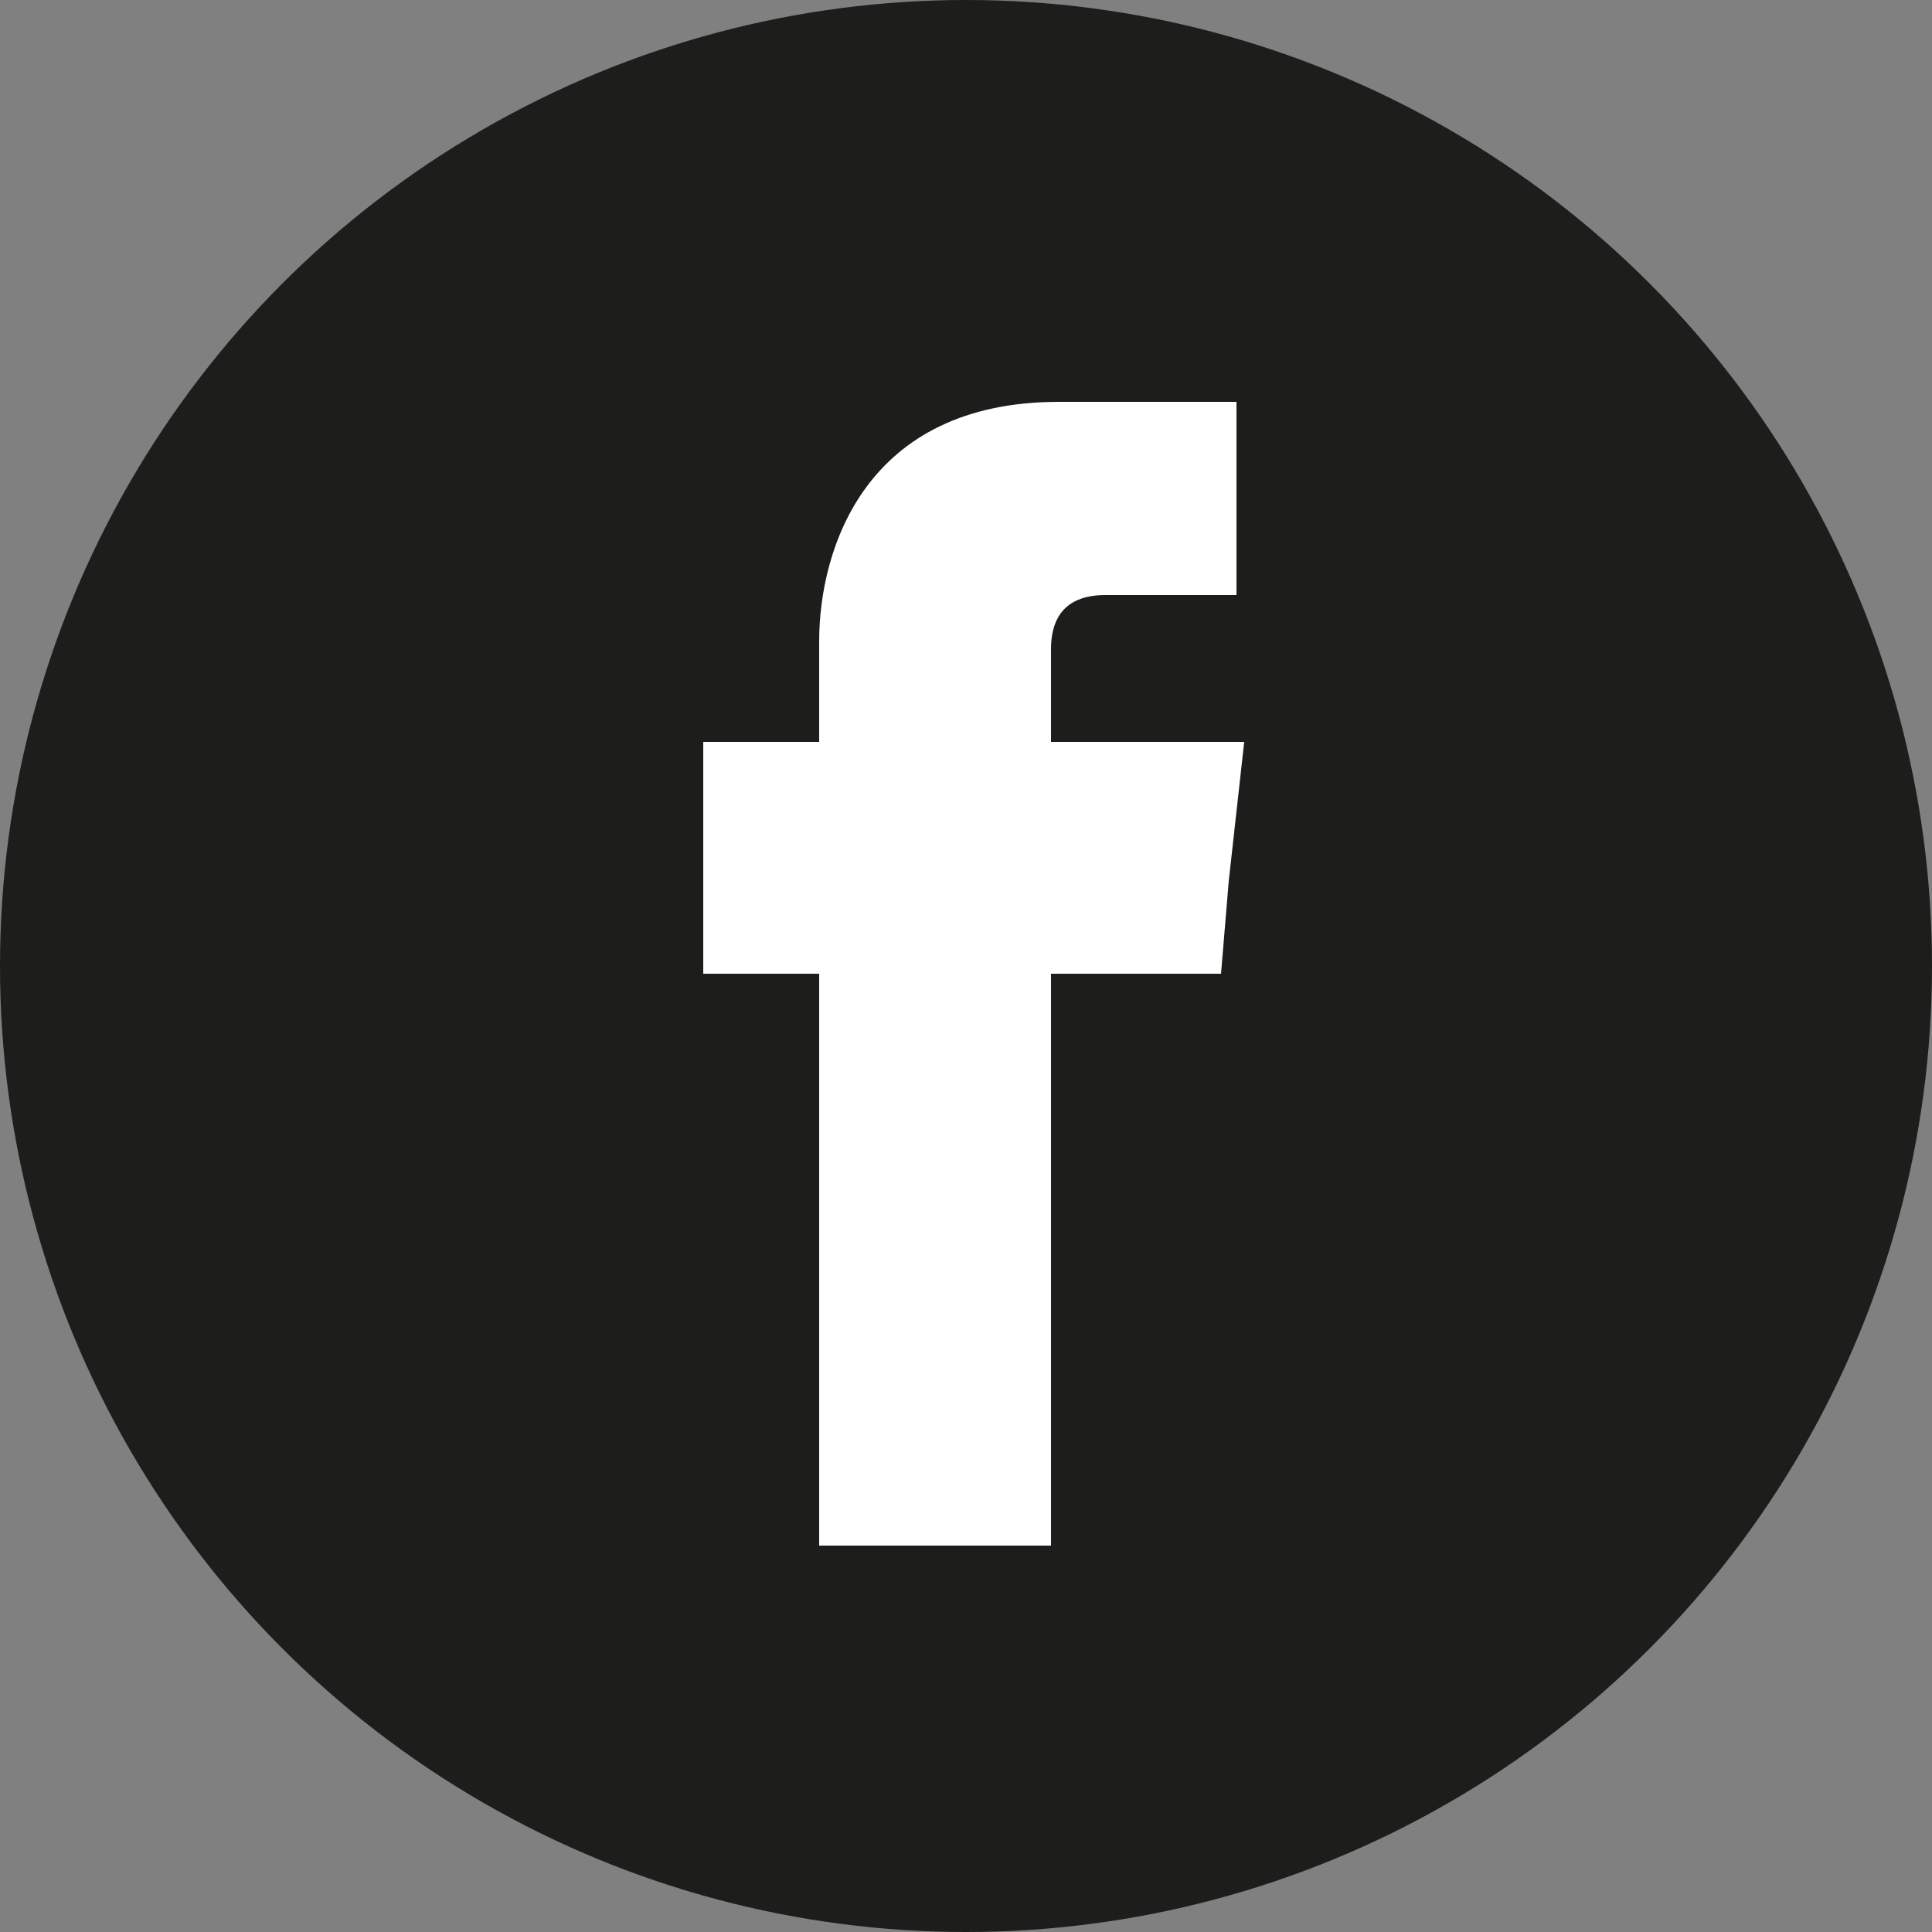
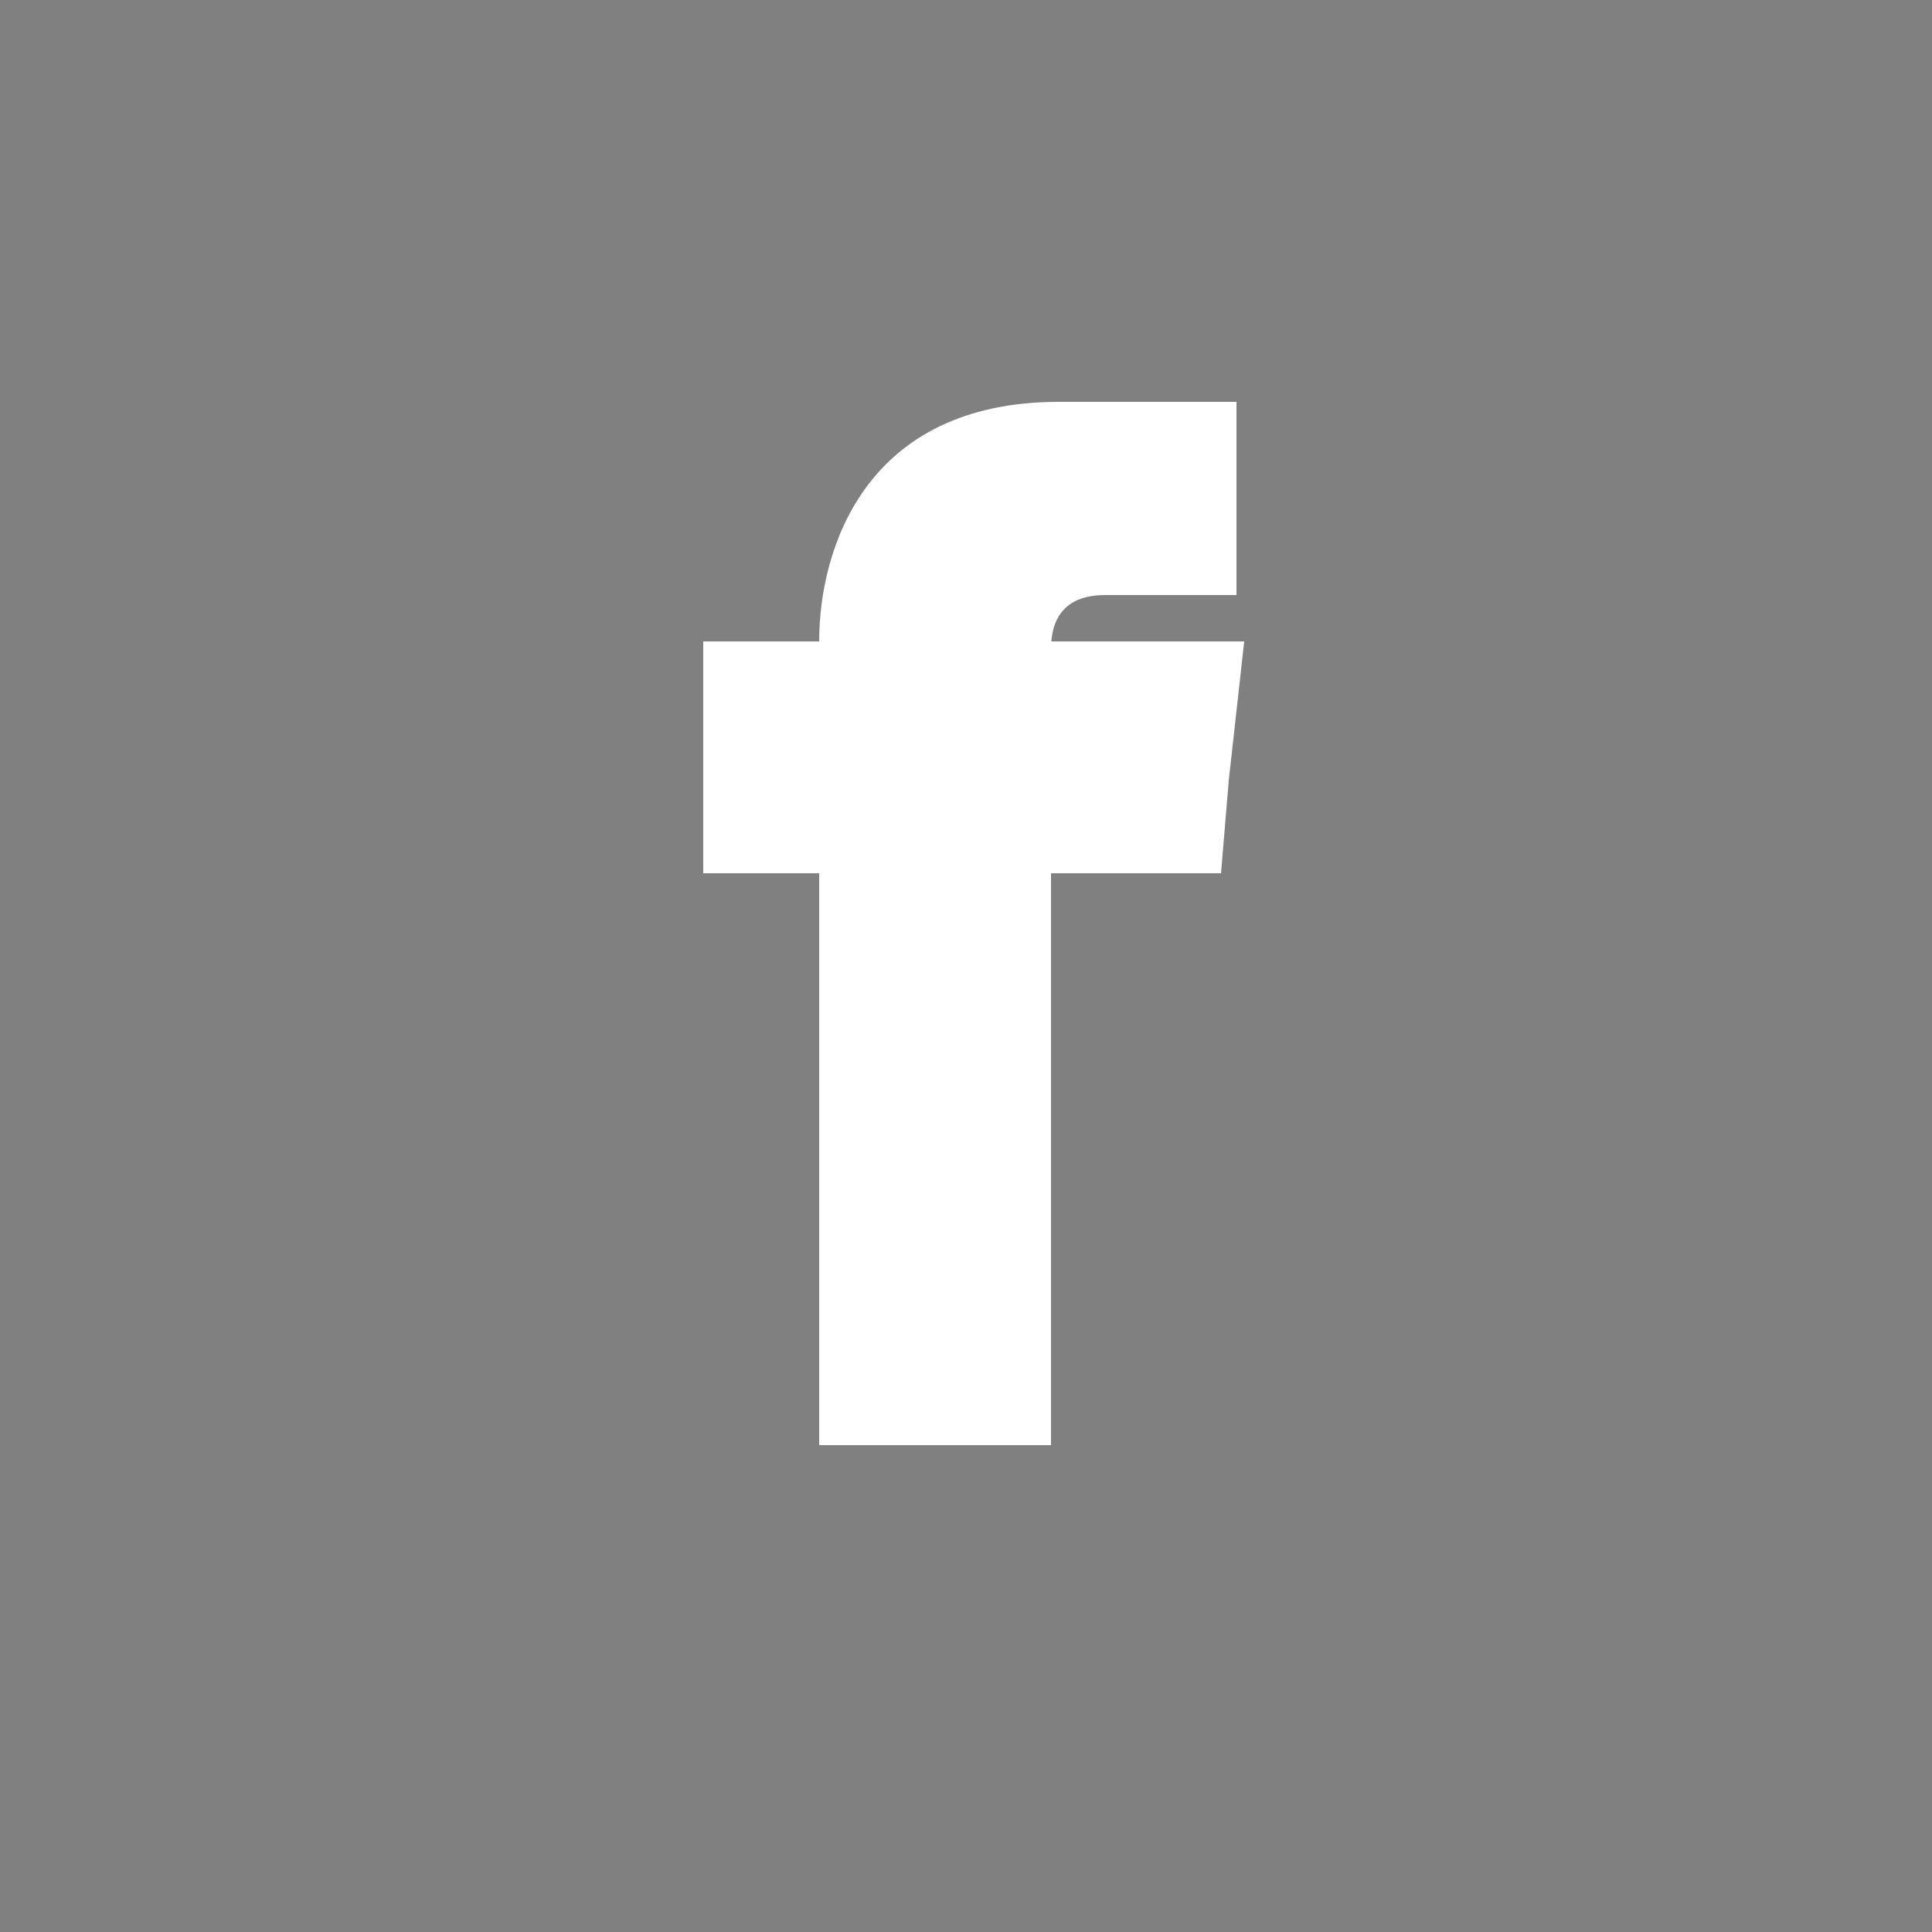
<svg xmlns="http://www.w3.org/2000/svg" version="1.1" id="Capa_1" x="0px" y="0px" viewBox="-83.3 18.8 25 25" style="enable-background:new -83.3 18.8 25 25;" xml:space="preserve">
  <rect x="-83.3" y="18.8" width="25" height="25" fill="#808080" stroke="none" />
  <style type="text/css">
	.st0{fill:#1D1D1B;}
	.st1{fill:#FFFFFF;}
</style>
  <g>
-     <circle class="st0" cx="-70.8" cy="31.3" r="12.5" />
-     <path class="st1" d="M-69.7,28.4v-1.2c0-0.6,0.4-0.7,0.7-0.7h1.7v-2.5l-2.3,0c-2.5,0-3.1,1.9-3.1,3.1v1.3h-1.5v1.8v1.2h1.5v7.4h3   v-7.4h2.2l0.1-1.2l0.2-1.8H-69.7z" />
+     <path class="st1" d="M-69.7,28.4v-1.2c0-0.6,0.4-0.7,0.7-0.7h1.7v-2.5l-2.3,0c-2.5,0-3.1,1.9-3.1,3.1h-1.5v1.8v1.2h1.5v7.4h3   v-7.4h2.2l0.1-1.2l0.2-1.8H-69.7z" />
  </g>
</svg>